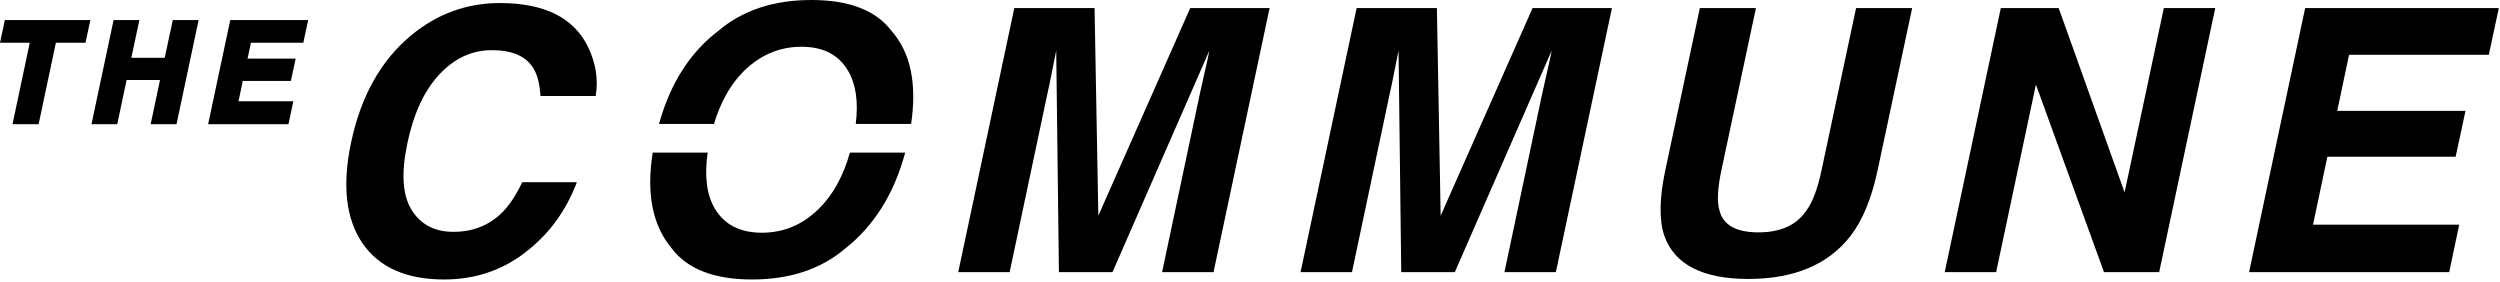
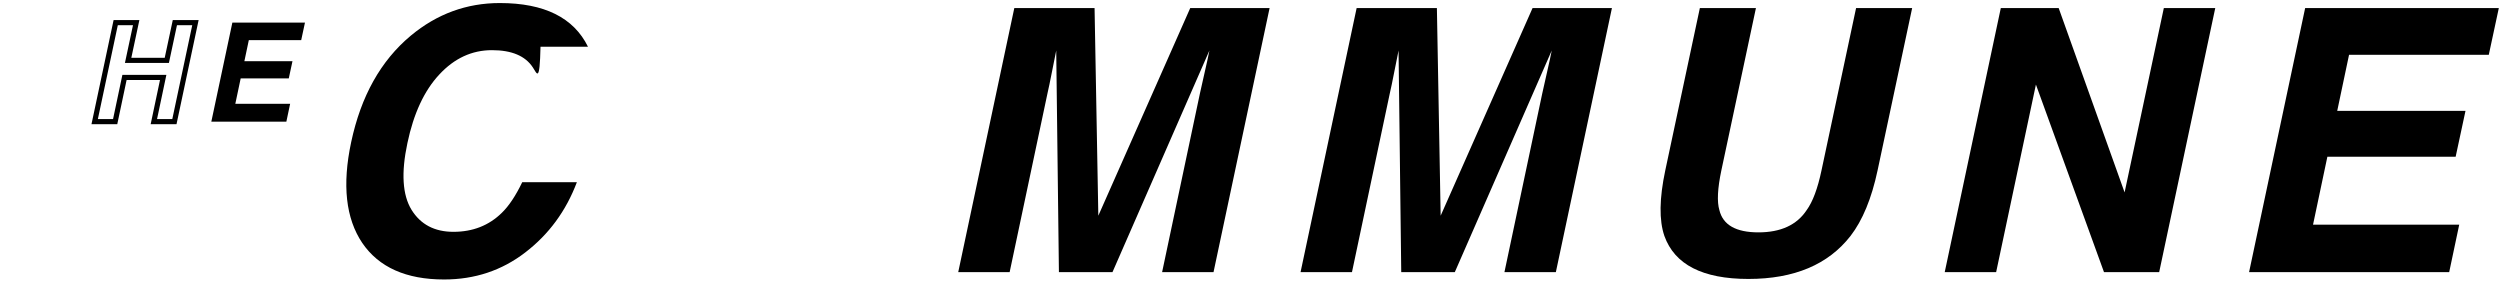
<svg xmlns="http://www.w3.org/2000/svg" width="523" height="59" viewBox="0 0 523 59" fill="none">
  <path d="M514.47 46.999L512.371 56.931H470.507L482.238 1.687H522.753L520.654 11.469H491.42L488.946 23.2H515.781L513.72 32.794H486.885L483.887 46.999H514.47Z" fill="black" />
  <path d="M440.156 56.931L425.914 17.69L417.593 56.931H406.837L418.568 1.687H430.674L444.466 40.253L452.674 1.687H463.431L451.7 56.931H440.156Z" fill="black" />
  <path d="M400.023 1.687L392.79 35.643C391.54 41.514 389.654 46.087 387.13 49.36C382.458 55.357 375.337 58.355 365.767 58.355C356.198 58.355 350.338 55.357 348.19 49.36C347.065 46.087 347.128 41.514 348.377 35.643L355.61 1.687H367.341L360.108 35.643C359.308 39.441 359.171 42.214 359.696 43.963C360.445 47.061 363.169 48.611 367.866 48.611C372.538 48.611 375.899 47.061 377.948 43.963C379.222 42.214 380.259 39.441 381.059 35.643L388.292 1.687H400.023Z" fill="black" />
  <path d="M304.346 56.931H293.14L292.578 10.569C292.378 11.618 292.078 13.118 291.678 15.067C291.304 16.991 290.991 18.49 290.741 19.564L282.833 56.931H272.077L283.808 1.687H300.598L301.385 45.125L320.612 1.687H337.216L325.485 56.931H314.728L322.636 19.564C322.886 18.49 323.223 16.991 323.648 15.067C324.098 13.118 324.423 11.618 324.623 10.569L304.346 56.931Z" fill="black" />
  <path d="M232.731 56.931H221.525L220.963 10.569C220.763 11.618 220.463 13.118 220.063 15.067C219.688 16.991 219.376 18.49 219.126 19.564L211.218 56.931H200.462L212.193 1.687H228.983L229.77 45.125L248.997 1.687H265.6L253.869 56.931H243.113L251.021 19.564C251.271 18.49 251.608 16.991 252.033 15.067C252.483 13.118 252.807 11.618 253.007 10.569L232.731 56.931Z" fill="black" />
-   <path d="M123.007 9.782C124.656 13.205 125.193 16.64 124.619 20.088H113.075C112.9 17.44 112.363 15.441 111.463 14.092C109.889 11.693 107.041 10.494 102.918 10.494C98.721 10.494 95.048 12.193 91.899 15.591C88.751 18.964 86.527 23.749 85.228 29.945C83.904 36.142 84.191 40.789 86.09 43.888C87.989 46.961 90.912 48.498 94.86 48.498C98.908 48.498 102.281 47.173 104.98 44.525C106.454 43.101 107.878 40.964 109.252 38.116H120.683C118.41 44.138 114.812 49.035 109.889 52.808C104.992 56.581 99.333 58.467 92.911 58.467C84.966 58.467 79.256 55.919 75.783 50.821C72.335 45.699 71.561 38.678 73.46 29.758C75.508 20.113 79.669 12.68 85.94 7.458C91.412 2.91 97.621 0.637 104.567 0.637C113.862 0.637 120.009 3.685 123.007 9.782Z" fill="black" />
-   <path d="M189.362 31.931C187.051 40.541 182.858 47.238 176.782 52.022C171.71 56.319 165.226 58.468 157.33 58.468C149.435 58.468 143.85 56.319 140.577 52.022C136.519 47.238 135.176 40.541 136.549 31.931H148.041C147.338 36.859 147.835 40.758 149.535 43.626C151.534 46.999 154.819 48.685 159.392 48.685C163.964 48.685 167.95 46.999 171.348 43.626C174.259 40.758 176.411 36.859 177.804 31.931H189.362ZM169.736 0C177.632 5.82106e-05 183.216 2.149 186.489 6.446C190.484 10.951 191.854 17.445 190.607 25.931H179.024C179.587 21.31 179.065 17.626 177.457 14.879C175.508 11.481 172.247 9.782 167.675 9.782C163.102 9.782 159.092 11.469 155.644 14.842C152.853 17.592 150.76 21.288 149.364 25.931H137.862C140.22 17.446 144.36 10.951 150.284 6.446C155.356 2.149 161.841 0 169.736 0Z" fill="black" />
+   <path d="M123.007 9.782H113.075C112.9 17.44 112.363 15.441 111.463 14.092C109.889 11.693 107.041 10.494 102.918 10.494C98.721 10.494 95.048 12.193 91.899 15.591C88.751 18.964 86.527 23.749 85.228 29.945C83.904 36.142 84.191 40.789 86.09 43.888C87.989 46.961 90.912 48.498 94.86 48.498C98.908 48.498 102.281 47.173 104.98 44.525C106.454 43.101 107.878 40.964 109.252 38.116H120.683C118.41 44.138 114.812 49.035 109.889 52.808C104.992 56.581 99.333 58.467 92.911 58.467C84.966 58.467 79.256 55.919 75.783 50.821C72.335 45.699 71.561 38.678 73.46 29.758C75.508 20.113 79.669 12.68 85.94 7.458C91.412 2.91 97.621 0.637 104.567 0.637C113.862 0.637 120.009 3.685 123.007 9.782Z" fill="black" />
  <path d="M60.694 21.722L59.907 25.446H44.211L48.609 4.733H63.799L63.012 8.4H52.052L51.124 12.799H61.186L60.413 16.396H50.352L49.227 21.722H60.694Z" fill="black" />
-   <path d="M26.045 16.199L24.092 25.446H19.806L24.204 4.733H28.49L26.804 12.63H34.898L36.584 4.733H40.884L36.486 25.446H32.186L34.139 16.199H26.045Z" fill="black" />
-   <path d="M0.67 8.4L1.457 4.733H18.235L17.448 8.4H11.252L7.64 25.446H3.284L6.895 8.4H0.67Z" fill="black" />
-   <path d="M64.47 4.192L63.45 8.942H52.491L51.792 12.257H61.856L61.715 12.913L60.851 16.938H50.791L49.895 21.18H61.362L60.346 25.988H43.542L48.17 4.192H64.47ZM44.879 24.904H59.468L60.025 22.264H48.56L49.912 15.855H59.975L60.516 13.34H50.457L51.612 7.859H62.574L63.129 5.275H49.048L44.879 24.904Z" fill="black" />
  <path d="M29.159 4.192L27.473 12.088H34.46L36.055 4.62L36.145 4.192H41.553L36.925 25.988H31.518L33.471 16.742H26.484L24.531 25.988H19.137L19.276 25.334L23.674 4.621L23.766 4.192H29.159ZM20.475 24.904H23.652L25.605 15.658H34.807L32.855 24.904H36.047L40.216 5.275H37.022L35.336 13.172H26.134L26.274 12.517L27.82 5.275H24.644L20.475 24.904Z" fill="black" />
-   <path d="M18.905 4.192L17.887 8.942H11.69L8.079 25.988H2.615L6.227 8.942H0L1.02 4.192H18.905ZM1.341 7.859H7.563L7.426 8.513L3.953 24.904H7.201L10.812 7.859H17.011L17.565 5.275H1.896L1.341 7.859Z" fill="black" />
</svg>